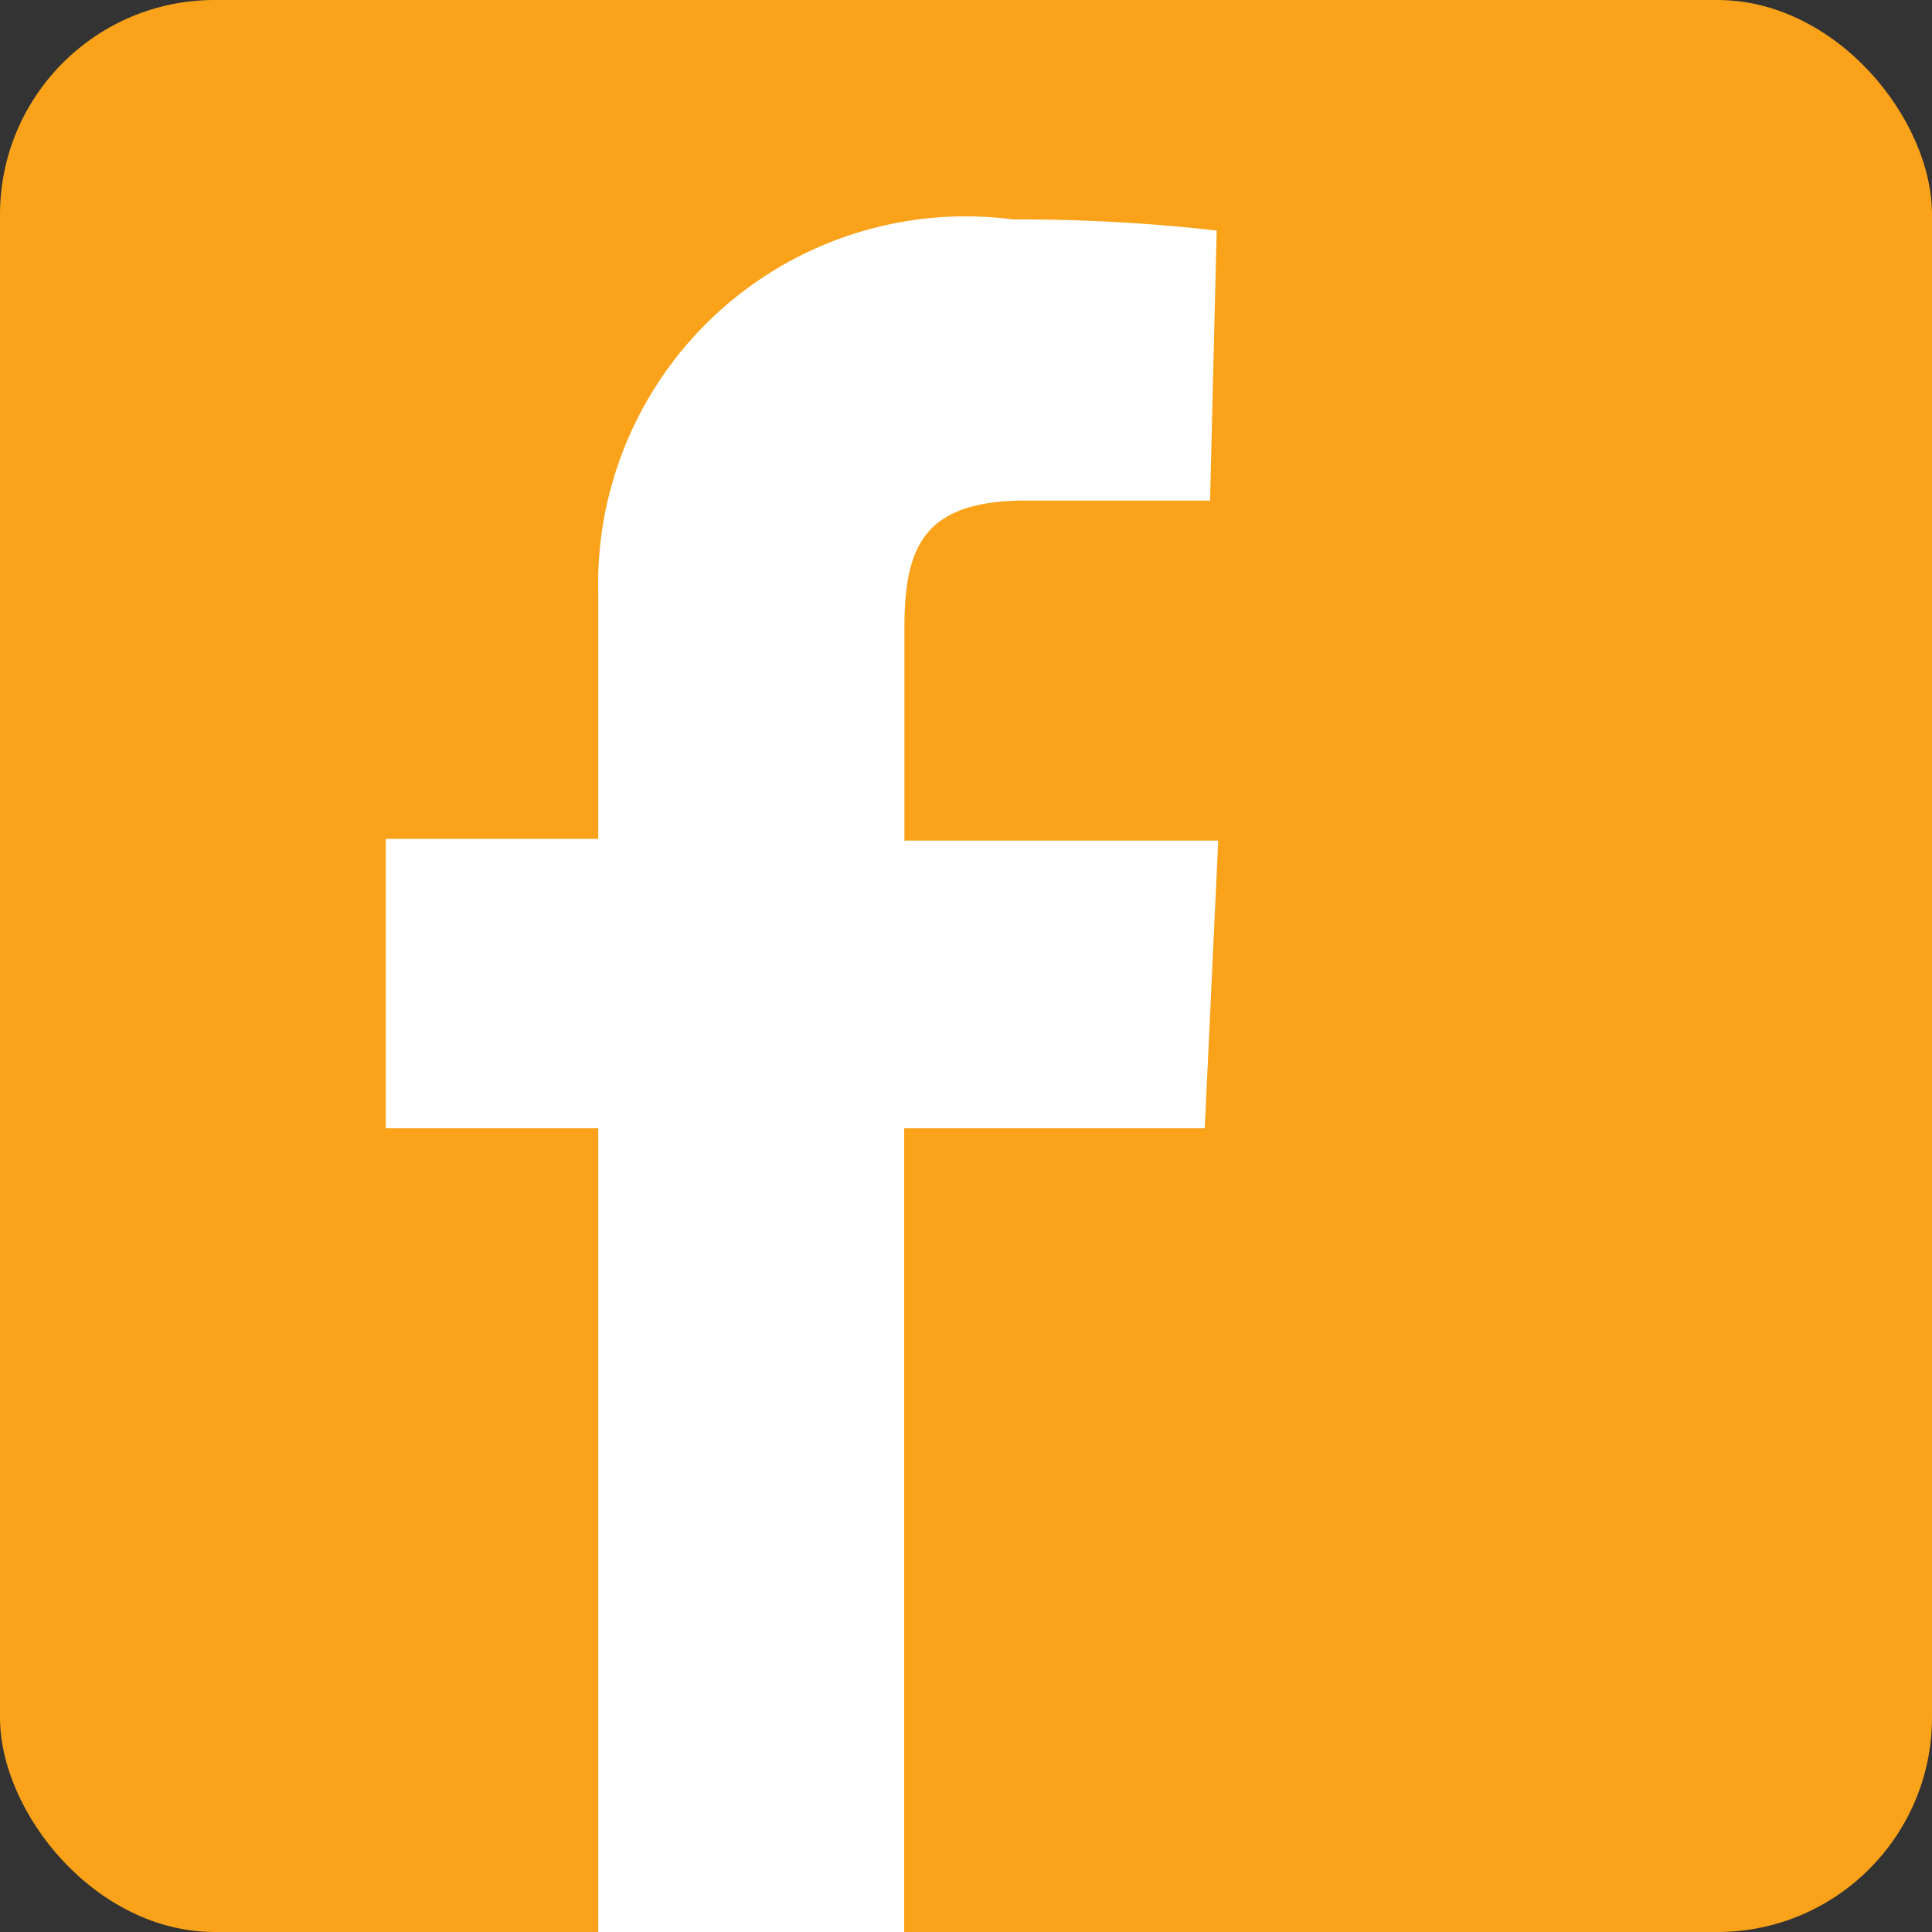
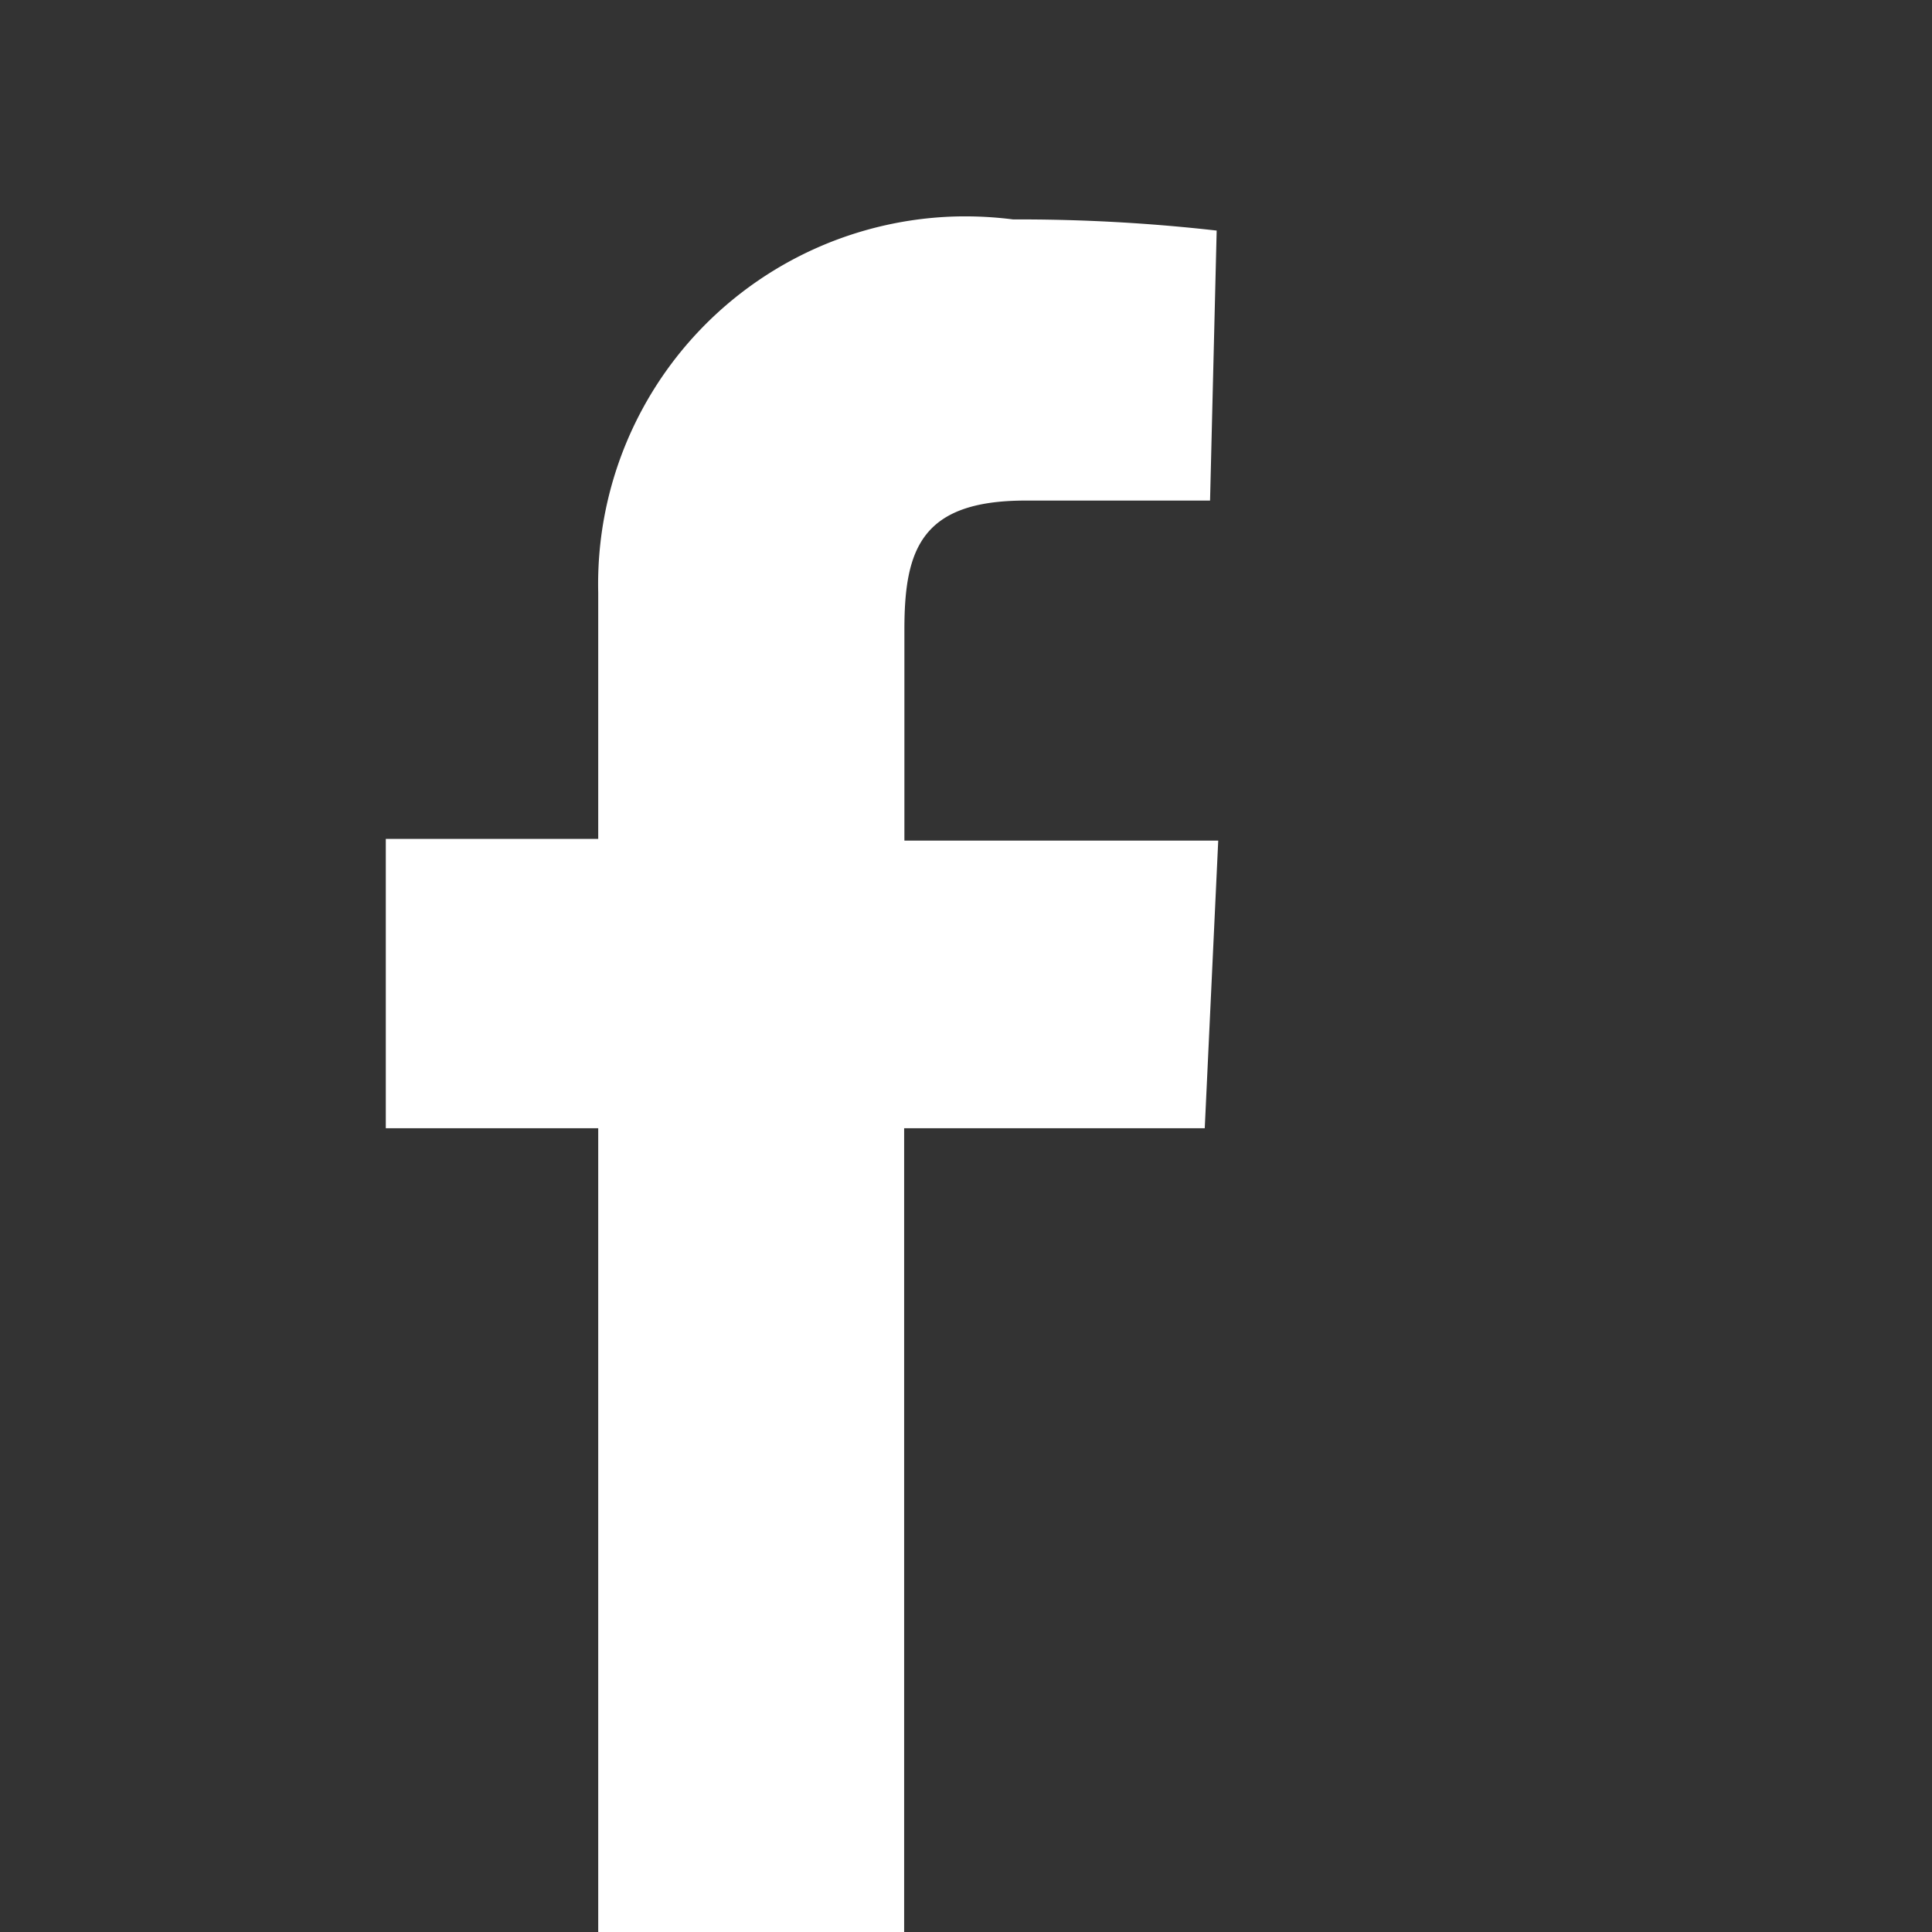
<svg xmlns="http://www.w3.org/2000/svg" viewBox="0 0 148.98 148.98">
  <rect x="0" y="0" width="148.98" height="148.98" fill="#333333" stroke="none" />
  <defs>
    <style>.cls-1{fill:#faa31a;}.cls-2{fill:#fff;}</style>
  </defs>
  <g id="Layer_2" data-name="Layer 2">
    <g id="Layer_1-2" data-name="Layer 1">
-       <rect id="Rectangle_14" data-name="Rectangle 14" class="cls-1" width="148.98" height="148.98" rx="16.55" />
      <g id="Group_16" data-name="Group 16">
        <g id="Group_14" data-name="Group 14">
          <path id="facebook" class="cls-2" d="M46.13,149V87H29.75V64.69H46.13v-19a28.35,28.35,0,0,1,27.7-29,29.3,29.3,0,0,1,4.29.23,135.05,135.05,0,0,1,15.7.86L93.31,38.6H79.08c-8,0-9.34,3.71-9.34,9.93V64.82h24.2L92.9,87H69.72v62H46.13" />
        </g>
      </g>
    </g>
  </g>
</svg>